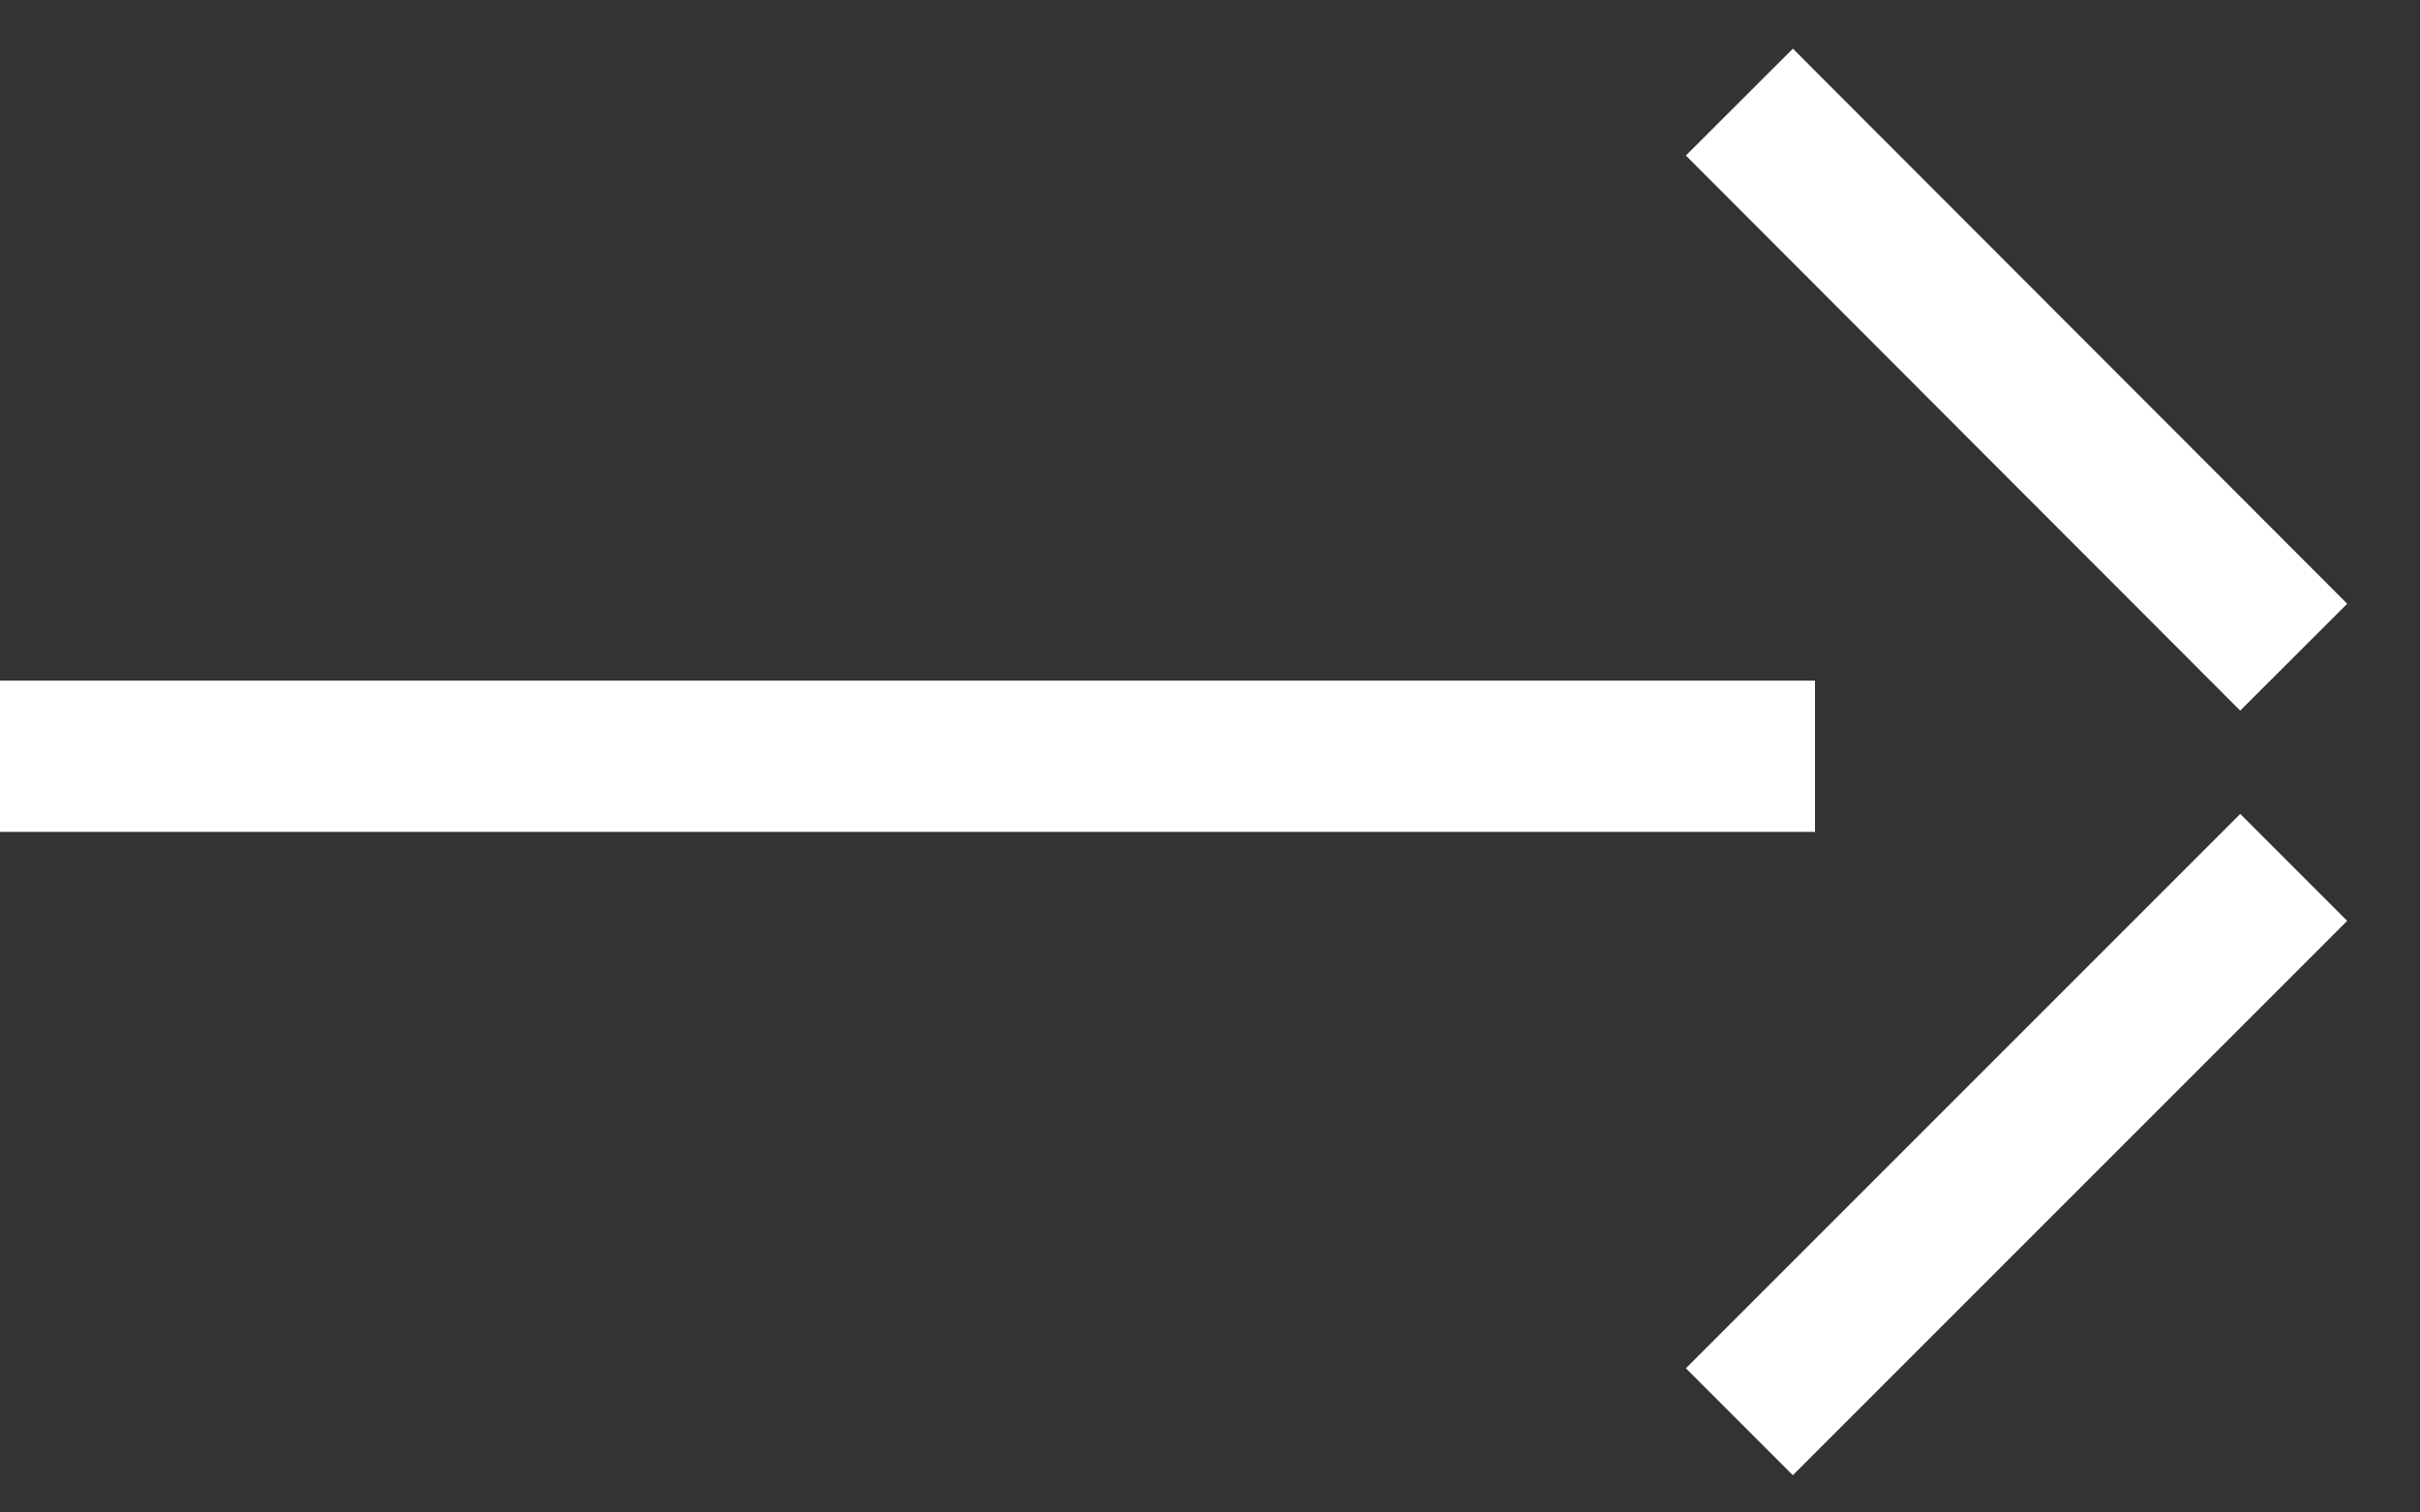
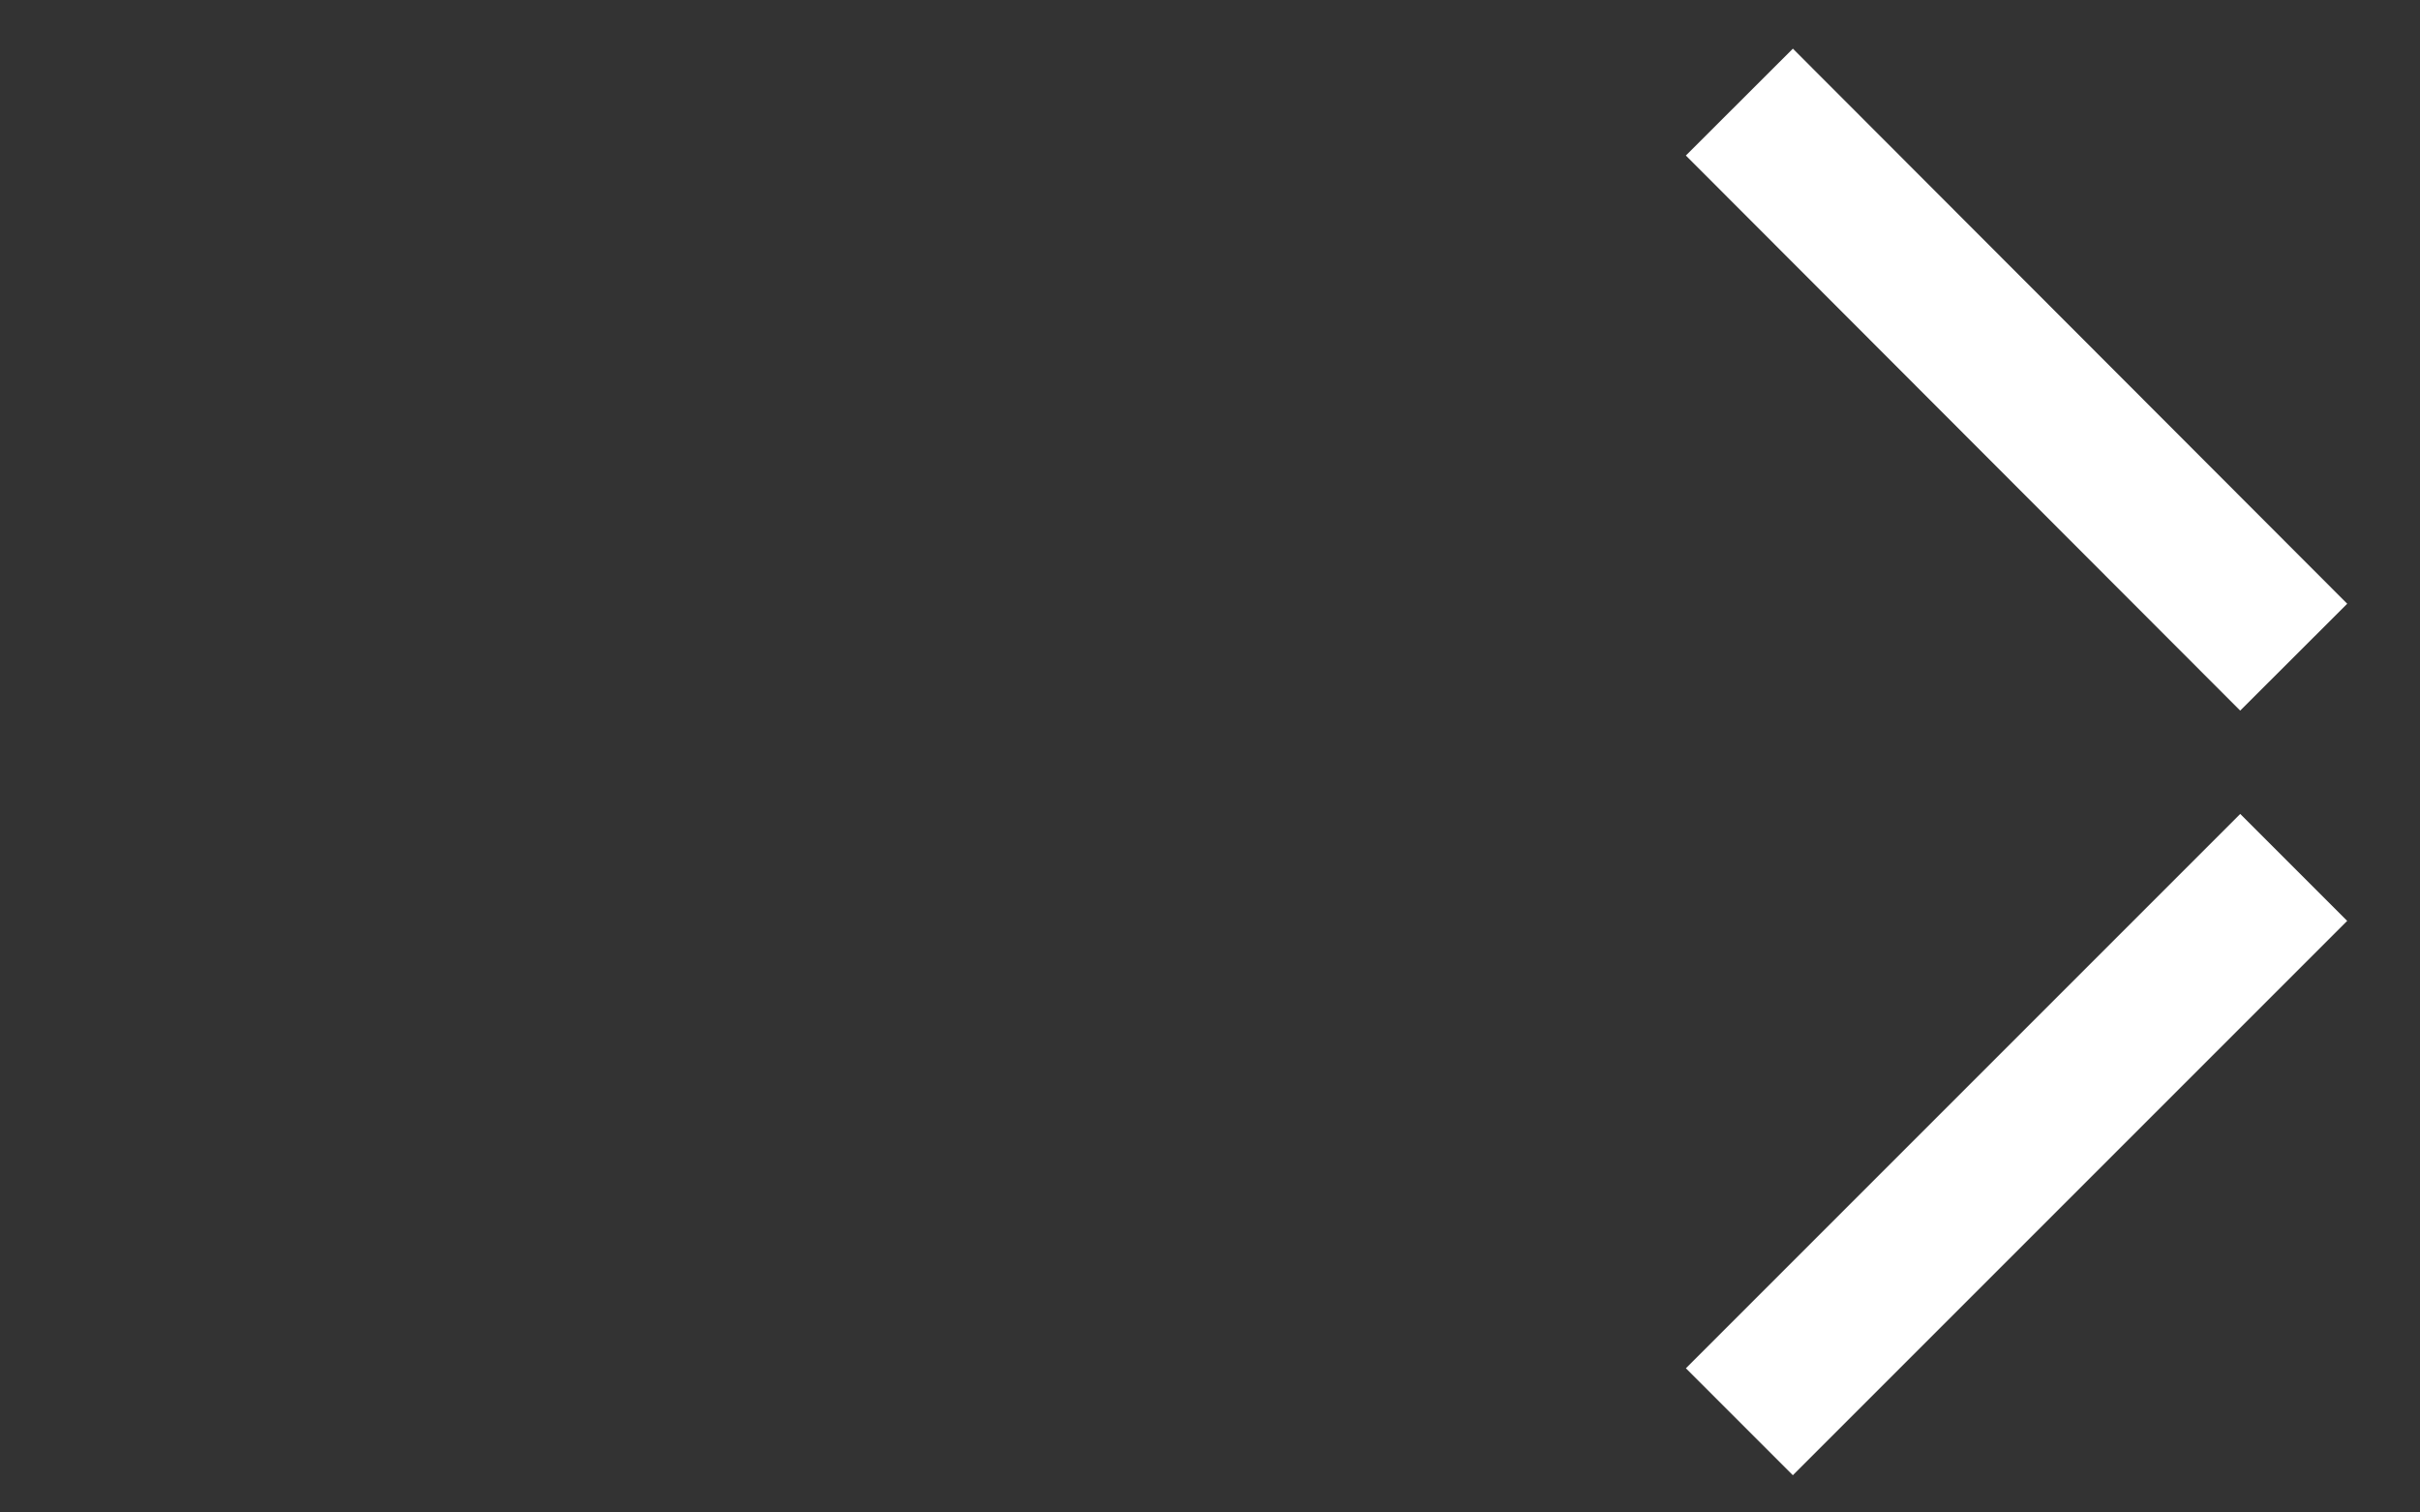
<svg xmlns="http://www.w3.org/2000/svg" width="32" height="20" viewBox="0 0 32 20" fill="none">
  <rect x="0" y="0" width="32" height="20" fill="#333333" stroke="none" />
  <g clip-path="url(#clip0_818_962)">
-     <path d="M24 10L0 10" stroke="white" stroke-width="2" stroke-linejoin="round" />
    <path d="M30.33 11.47L23 18.8" stroke="white" stroke-width="2" stroke-linejoin="round" />
    <path d="M30.33 8.69L23 1.35" stroke="white" stroke-width="2" stroke-linejoin="round" />
  </g>
  <defs>
    <clipPath id="clip0_818_962">
      <rect width="32" height="20" fill="white" />
    </clipPath>
  </defs>
</svg>